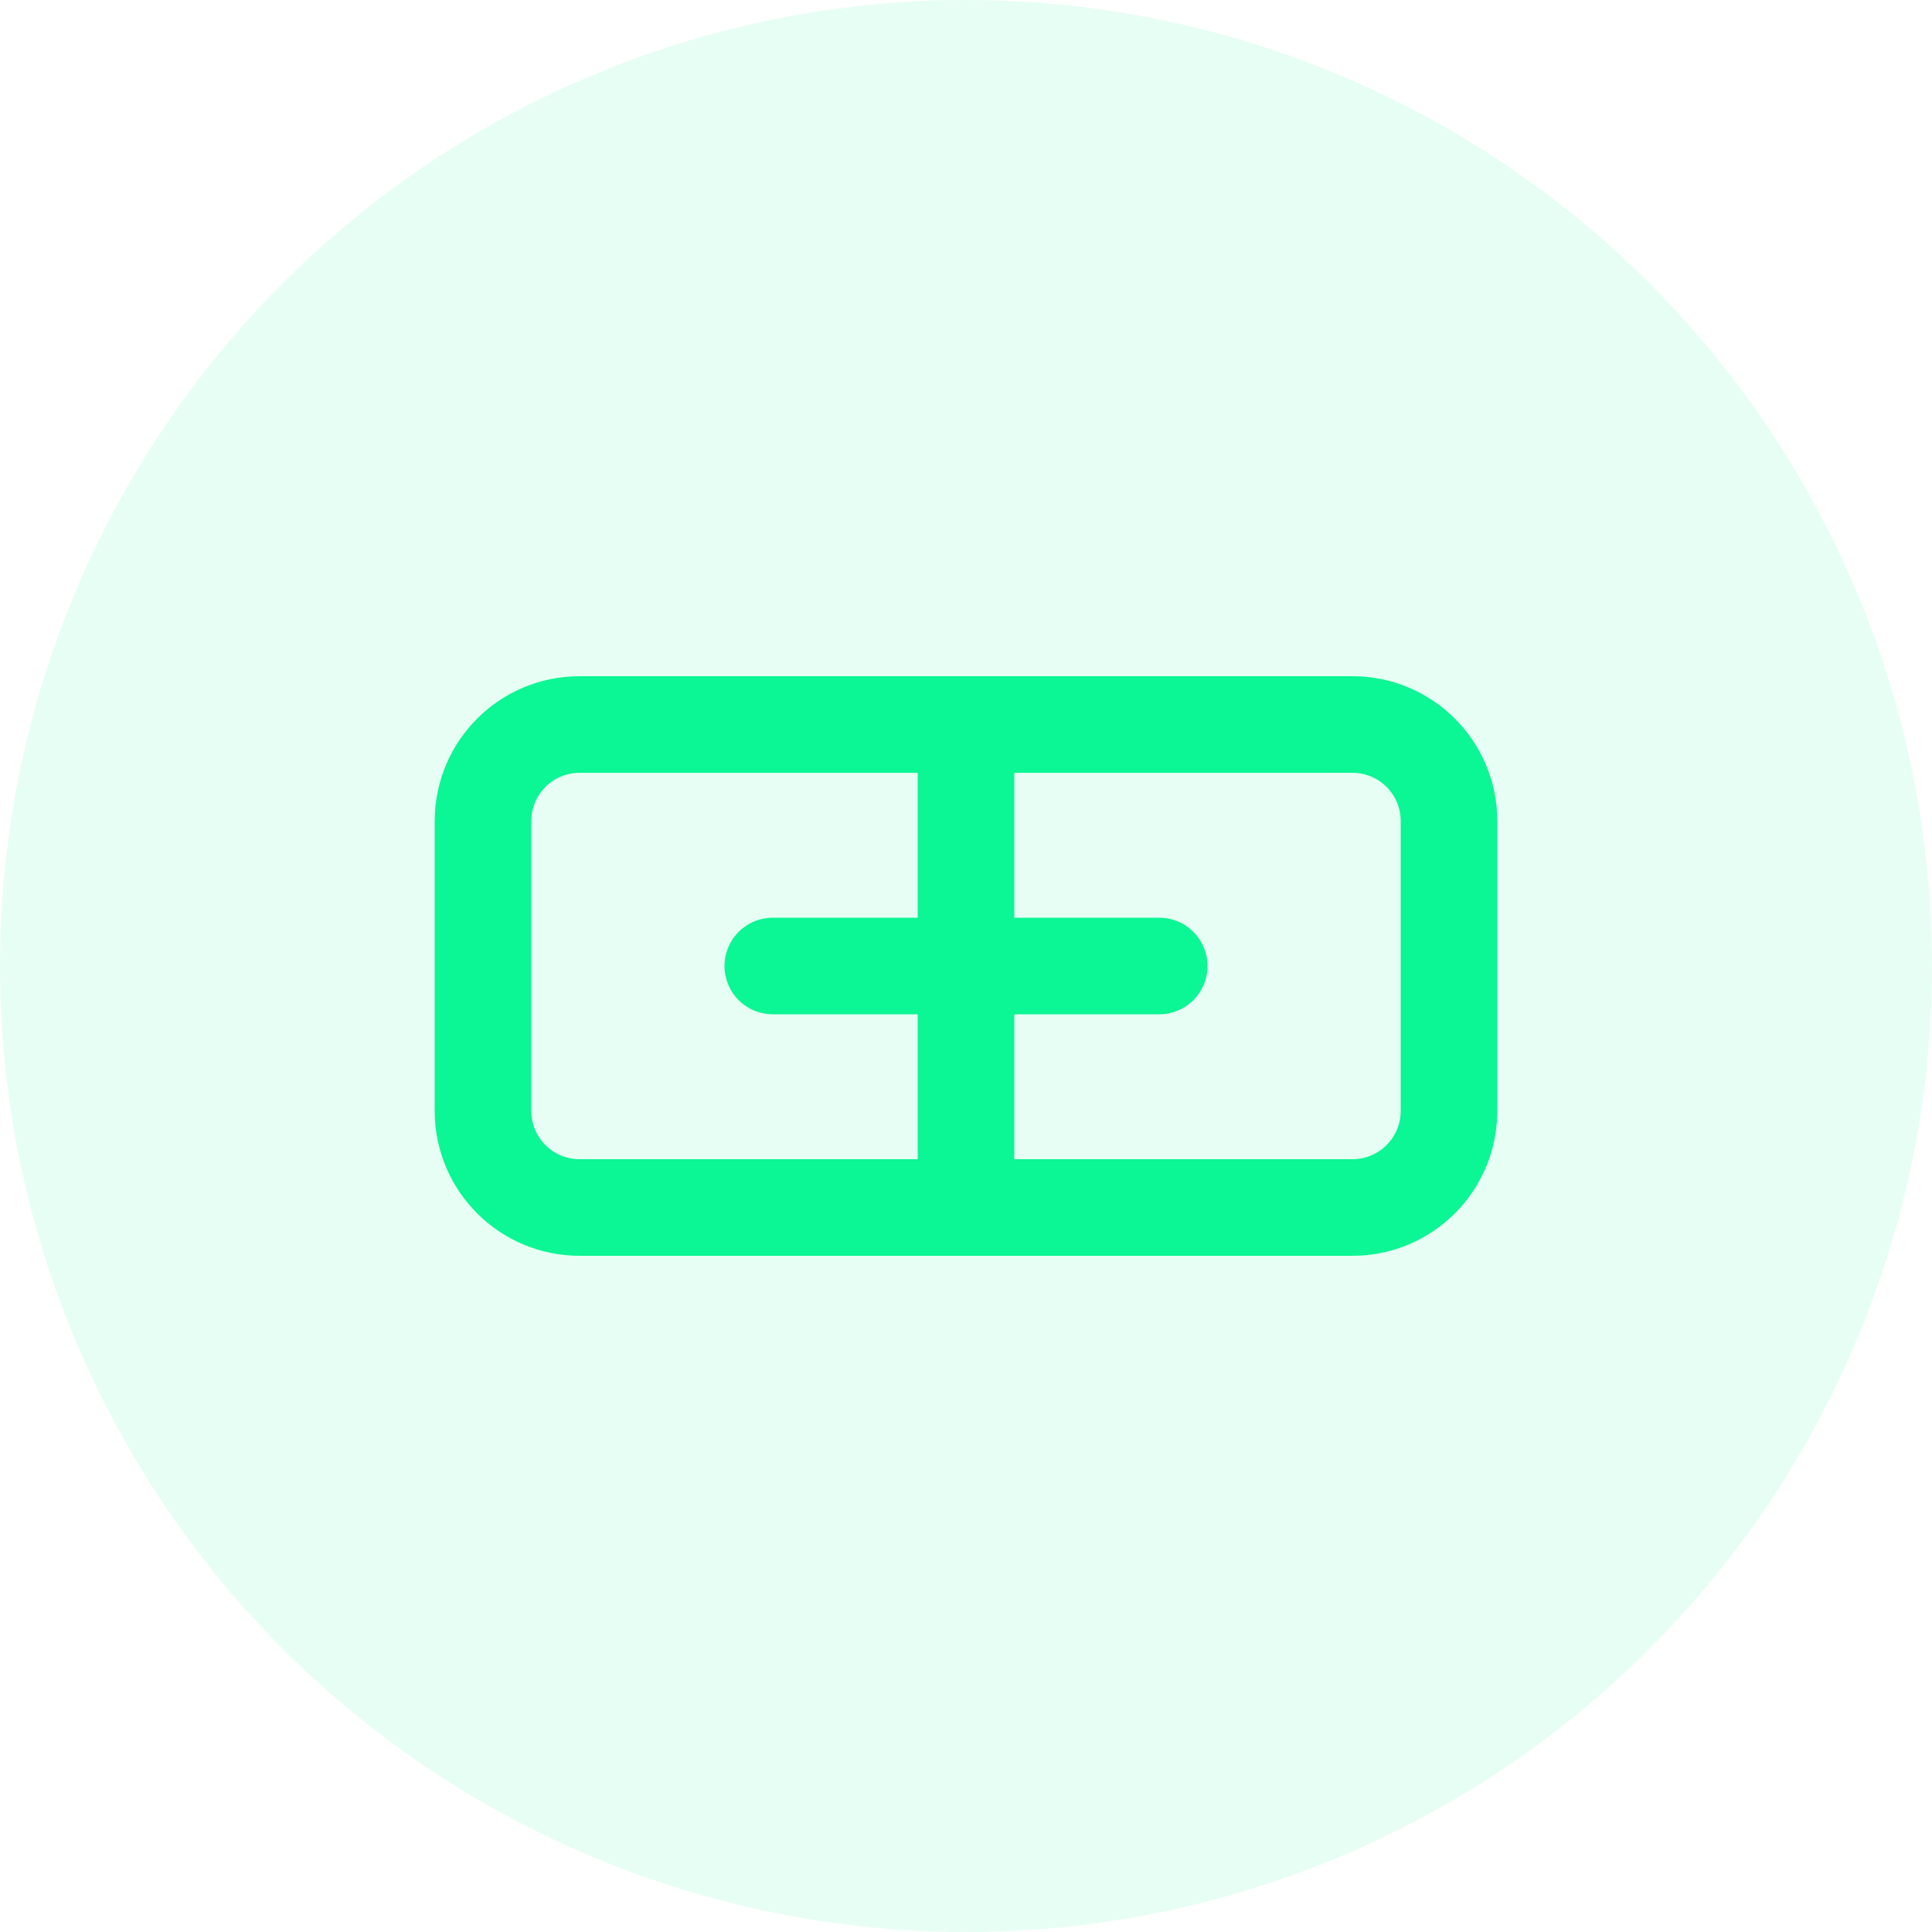
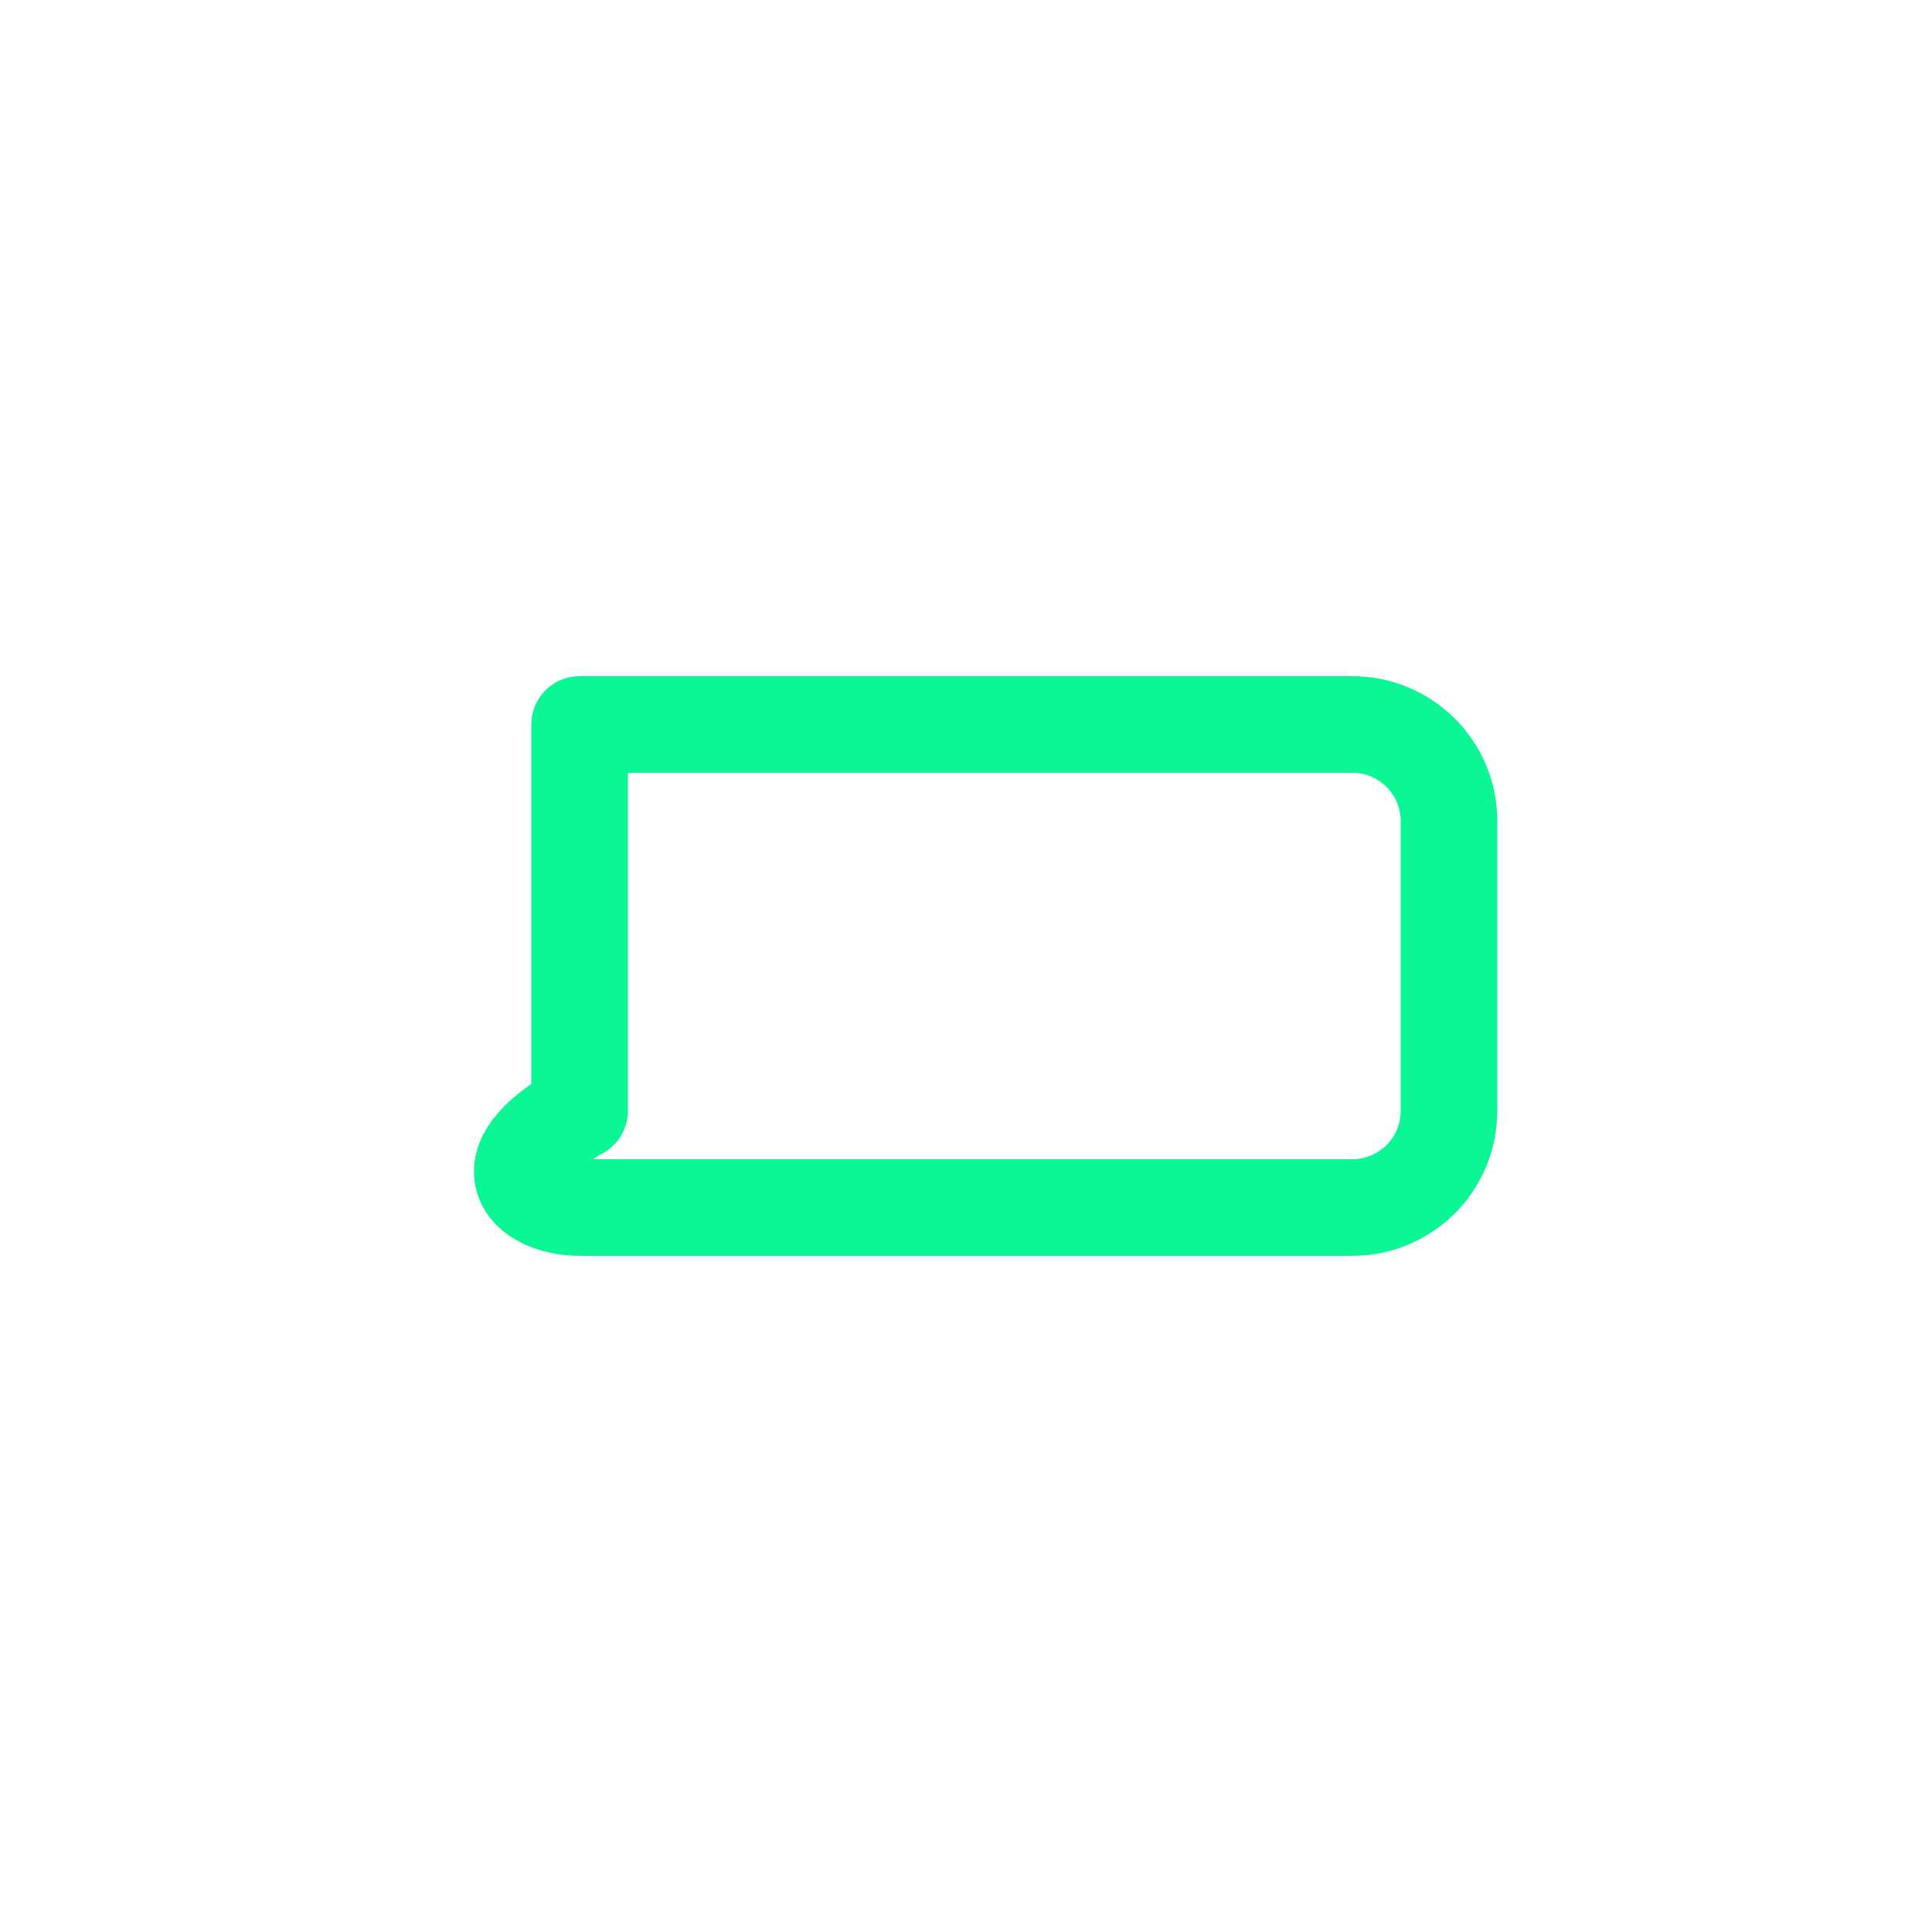
<svg xmlns="http://www.w3.org/2000/svg" width="40" height="40" viewBox="0 0 40 40" fill="none">
-   <circle cx="20" cy="20" r="20" fill="#0BF694" fill-opacity="0.1" />
-   <path d="M20 16V24M16 20H24" stroke="#0BF694" stroke-width="2" stroke-linecap="round" stroke-linejoin="round" />
-   <path d="M28 15H12C10.895 15 10 15.895 10 17V23C10 24.105 10.895 25 12 25H28C29.105 25 30 24.105 30 23V17C30 15.895 29.105 15 28 15Z" stroke="#0BF694" stroke-width="2" stroke-linecap="round" stroke-linejoin="round" />
+   <path d="M28 15H12V23C10 24.105 10.895 25 12 25H28C29.105 25 30 24.105 30 23V17C30 15.895 29.105 15 28 15Z" stroke="#0BF694" stroke-width="2" stroke-linecap="round" stroke-linejoin="round" />
</svg>